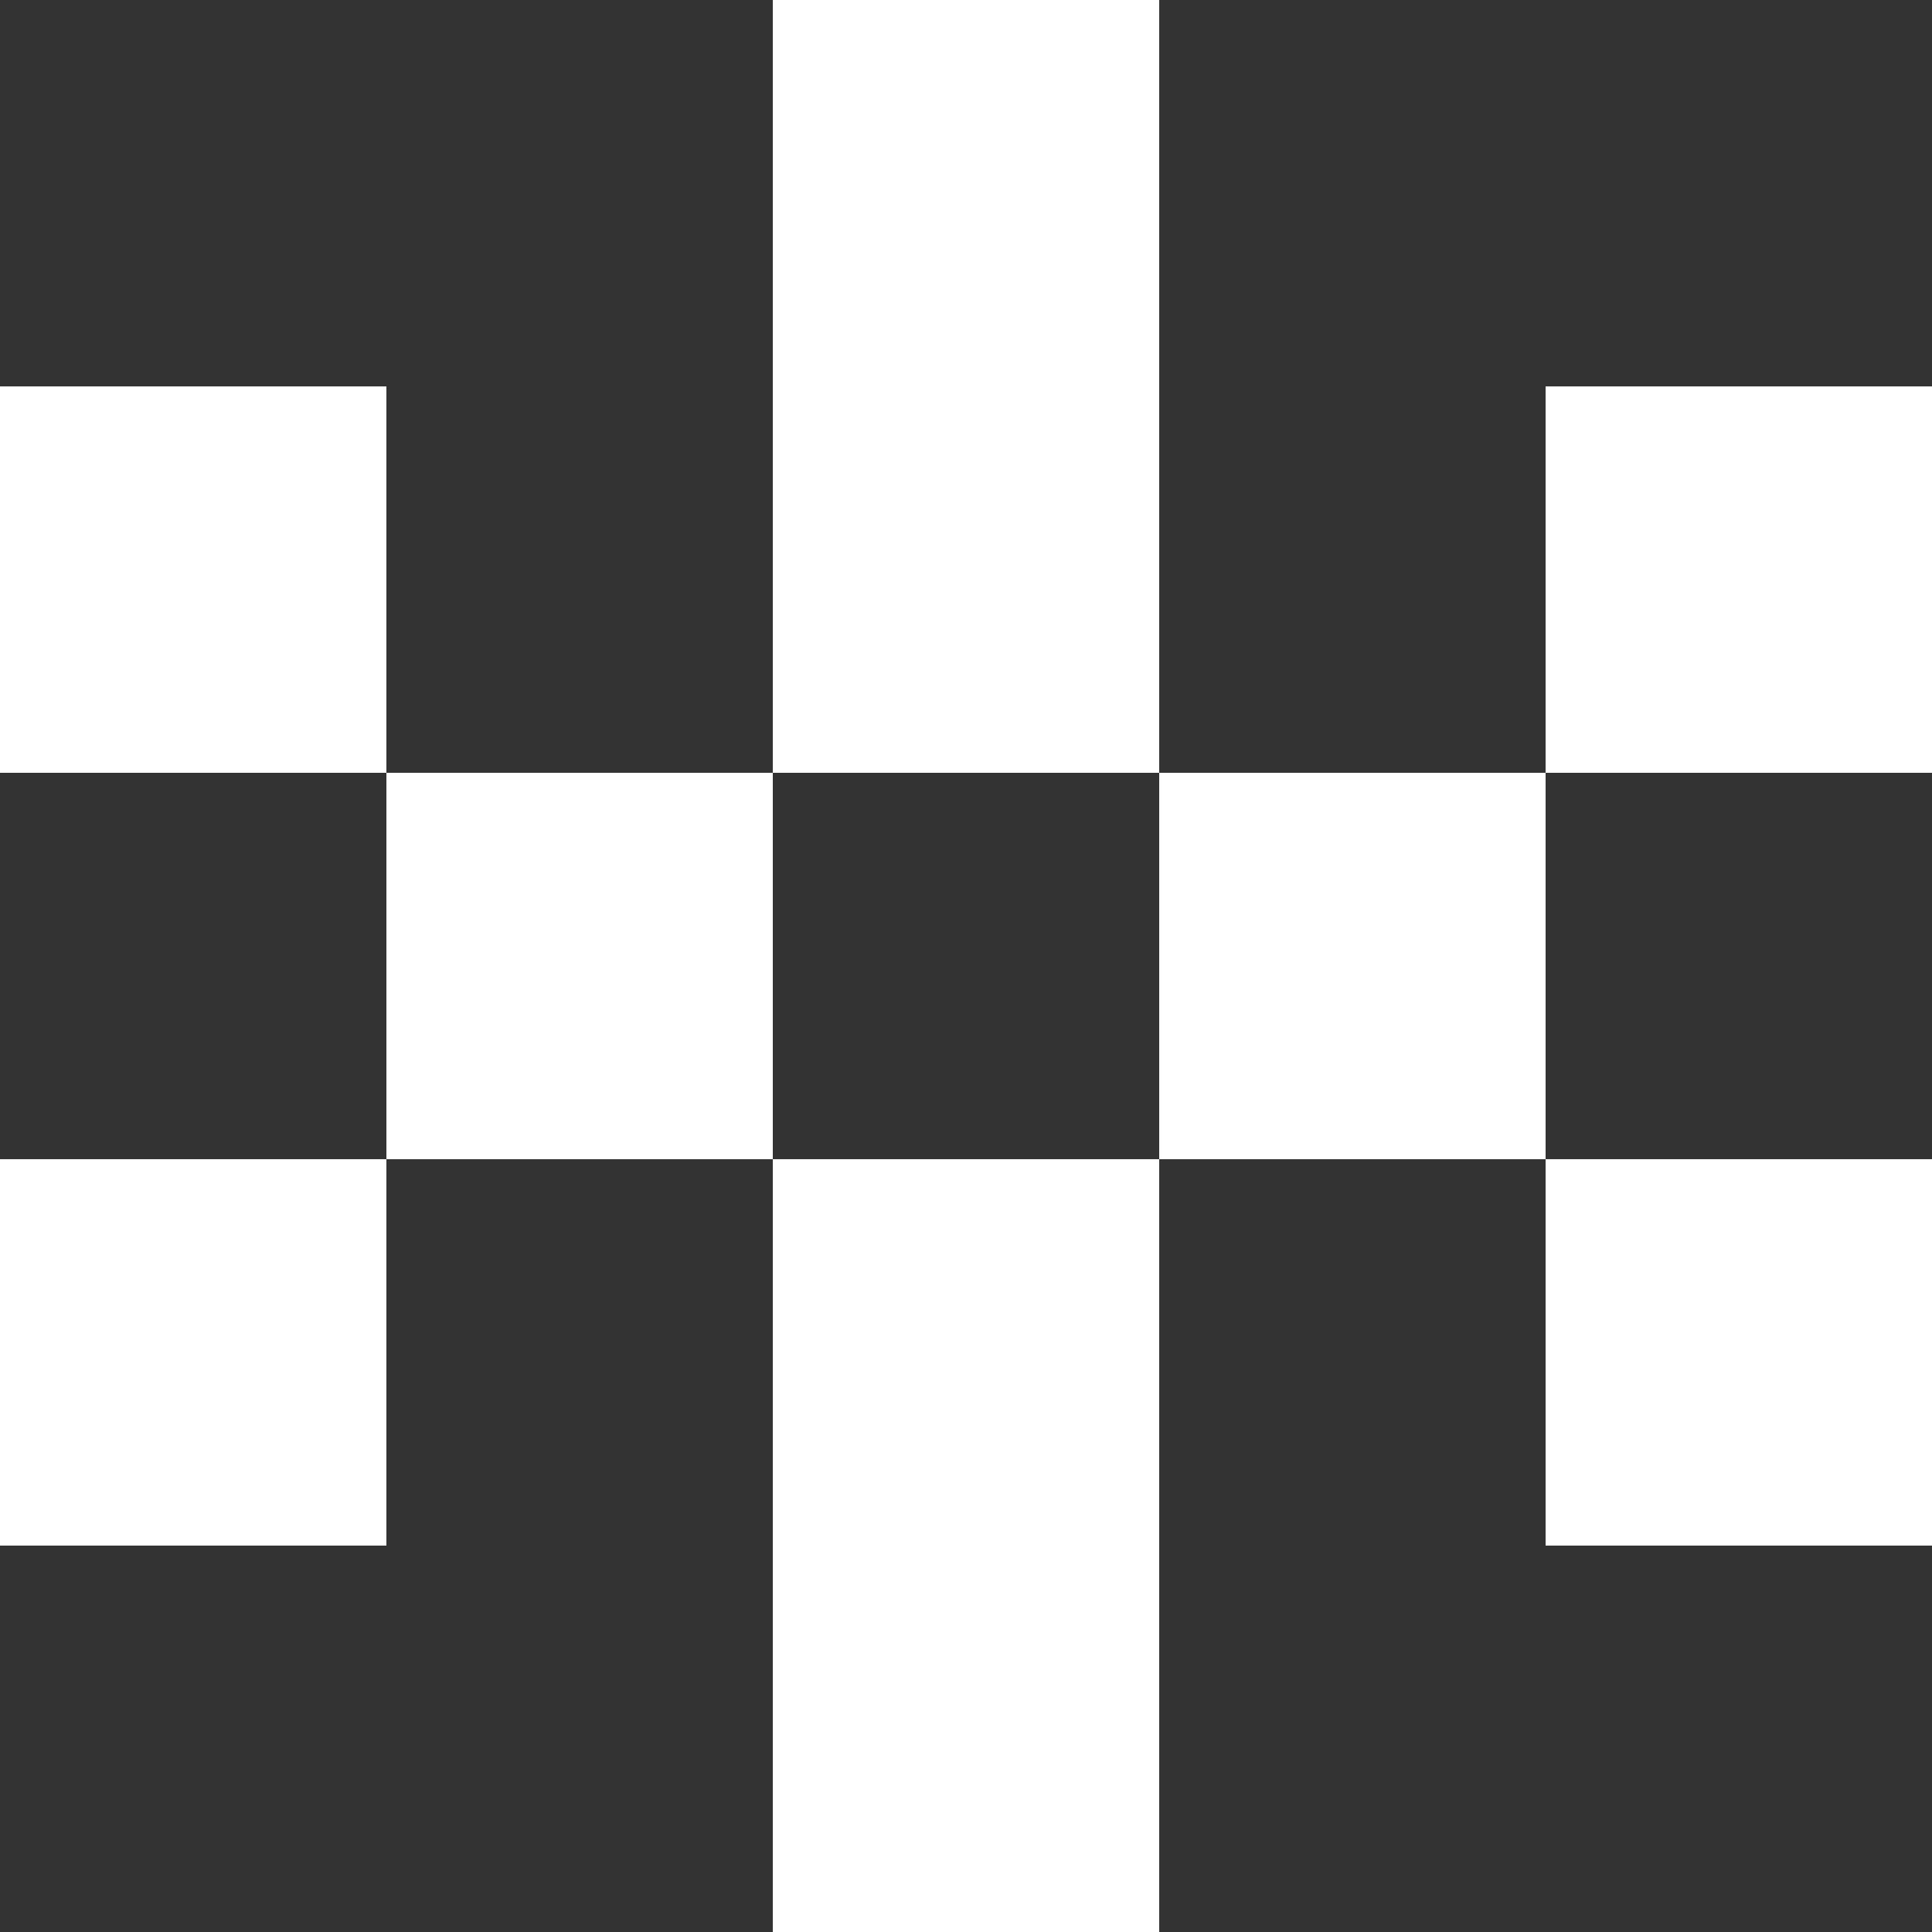
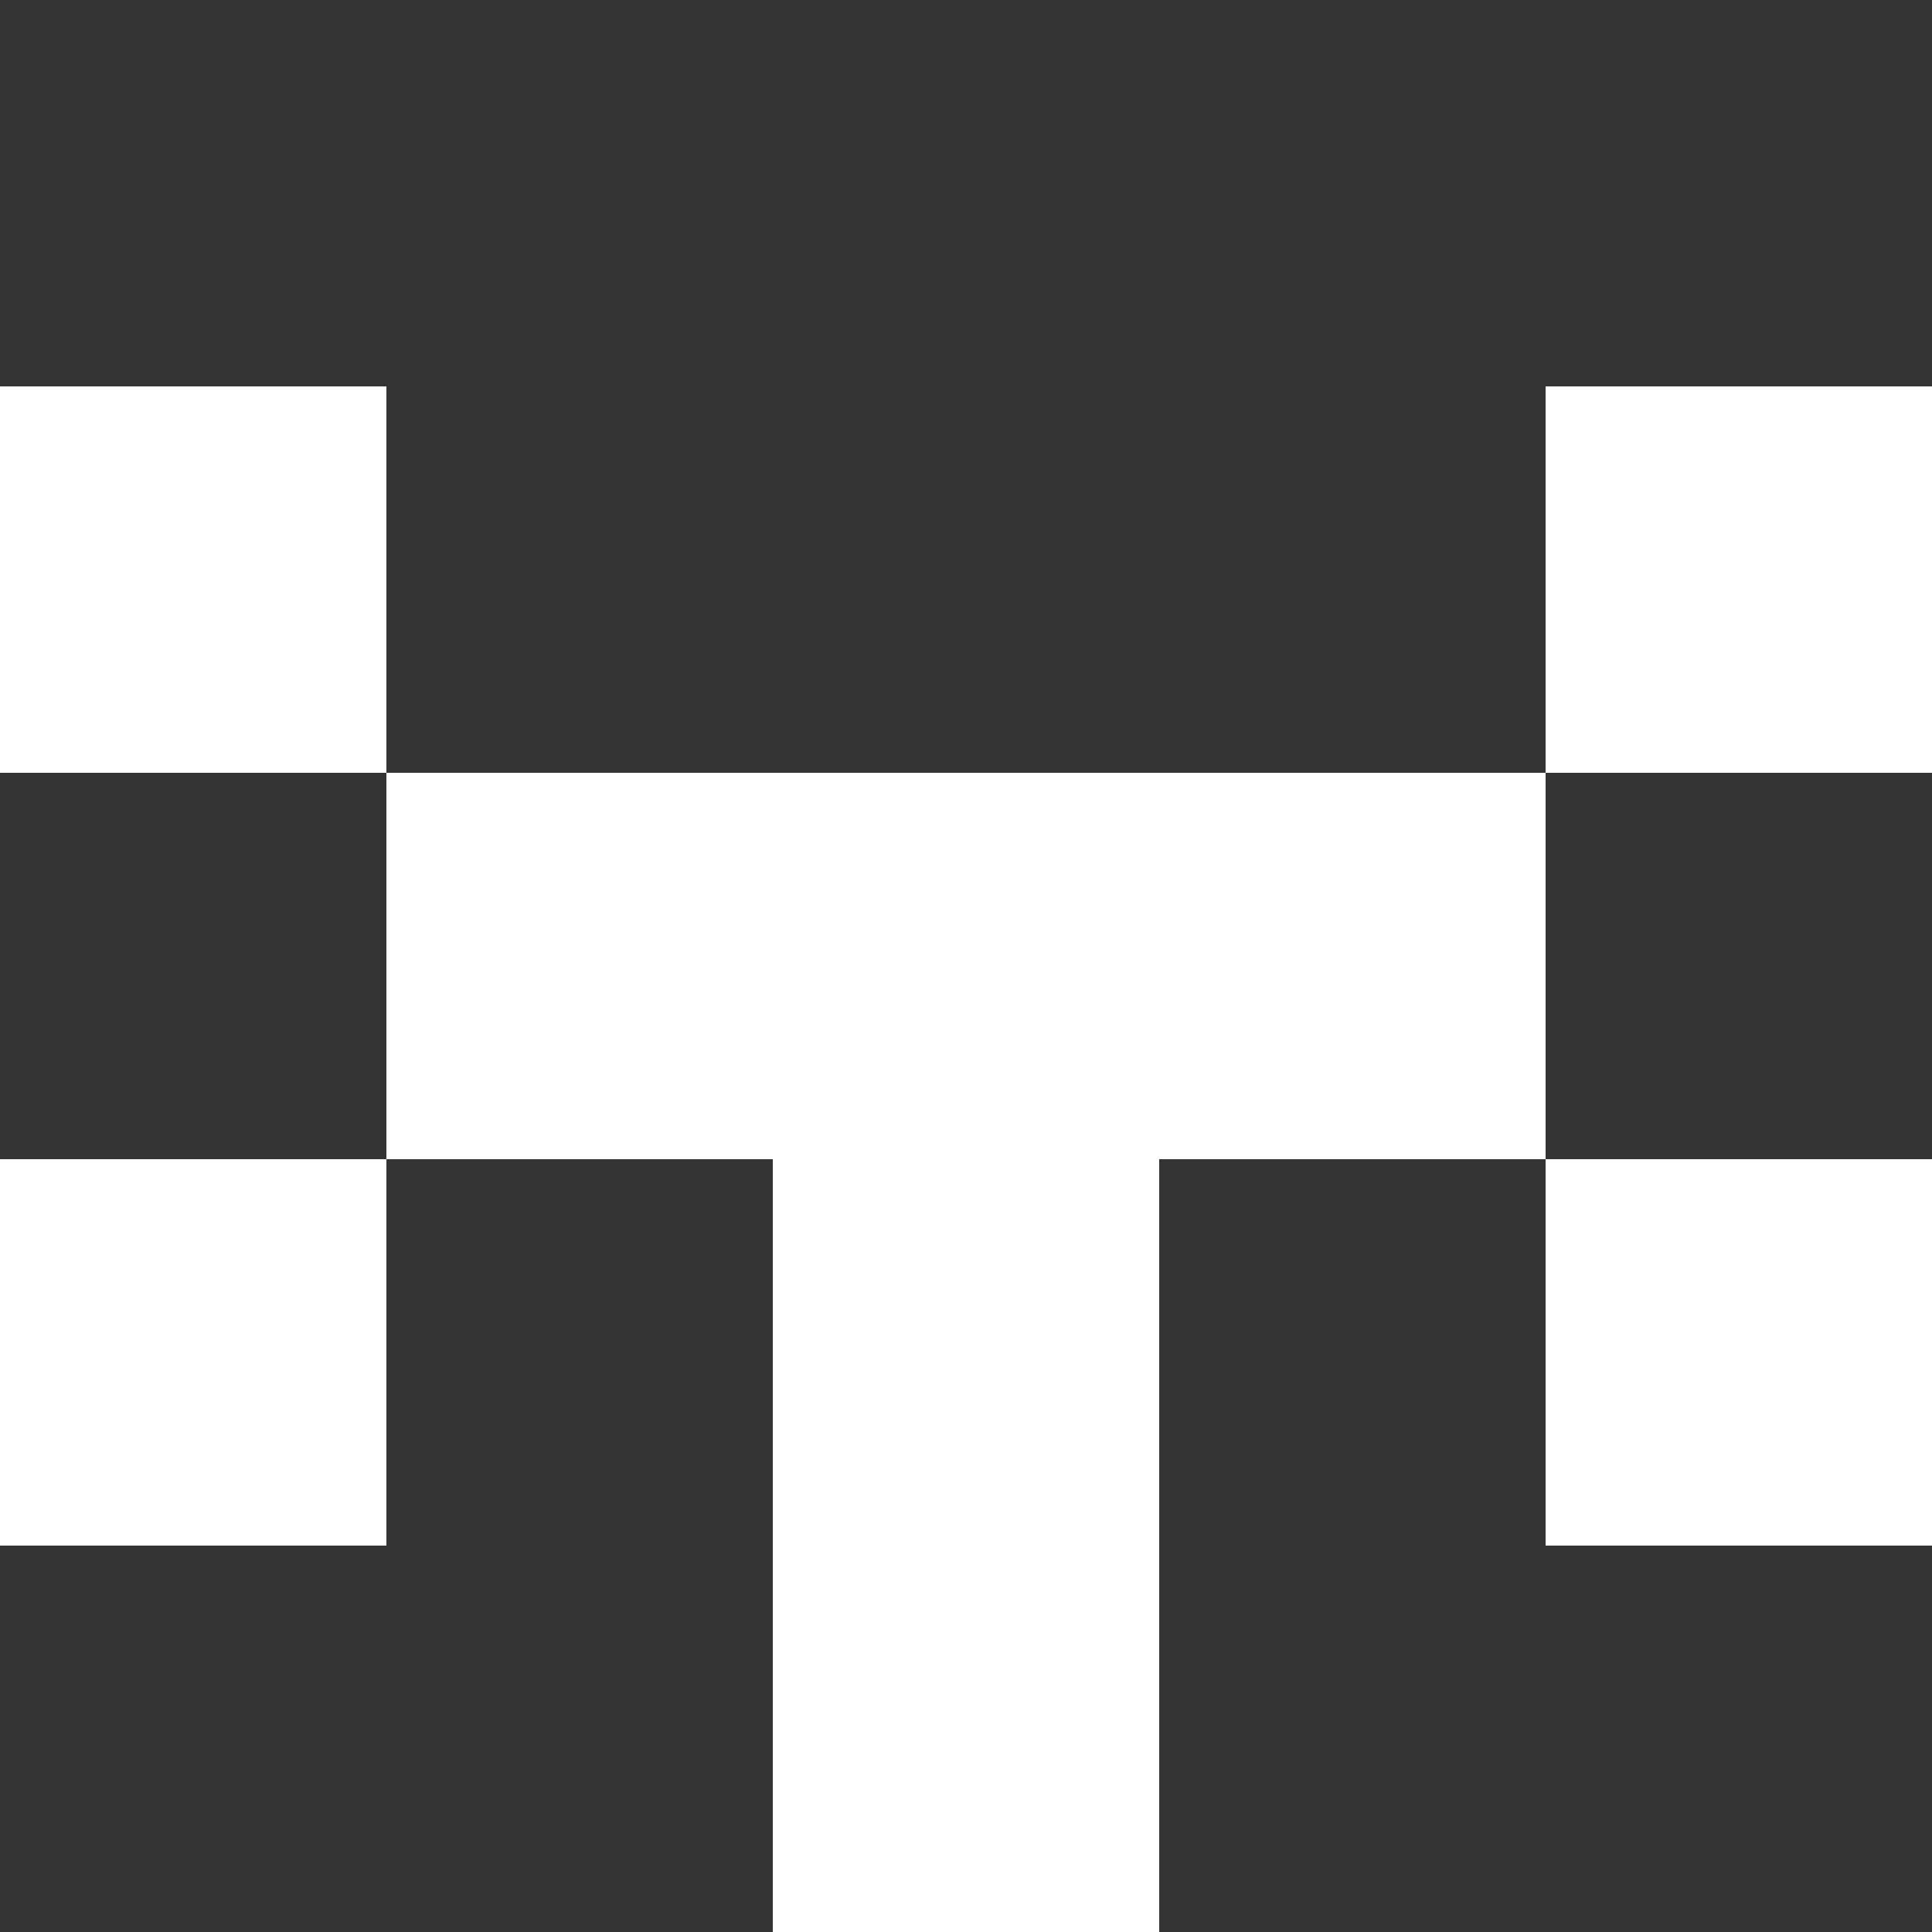
<svg xmlns="http://www.w3.org/2000/svg" width="42" height="42" fill="none">
  <rect width="100%" height="100%" fill="#333333" stroke="none" />
-   <path fill="#fff" d="M16.8 16.8V0h8.4v16.8h-8.4ZM0 16.8V8.4h8.4v8.4H0Zm33.6 0V8.4H42v8.4h-8.4ZM8.4 25.2v-8.4h8.4v8.4H8.4Zm16.8 0v-8.4h8.4v8.4h-8.4ZM0 33.6v-8.4h8.4v8.4H0ZM16.8 42V25.2h8.4V42h-8.4Zm16.8-8.4v-8.4H42v8.4h-8.4Z" />
+   <path fill="#fff" d="M16.8 16.8h8.4v16.8h-8.4ZM0 16.8V8.4h8.4v8.4H0Zm33.6 0V8.4H42v8.4h-8.4ZM8.4 25.2v-8.4h8.4v8.4H8.4Zm16.8 0v-8.4h8.4v8.4h-8.4ZM0 33.6v-8.4h8.4v8.4H0ZM16.8 42V25.2h8.4V42h-8.4Zm16.8-8.4v-8.4H42v8.4h-8.4Z" />
</svg>